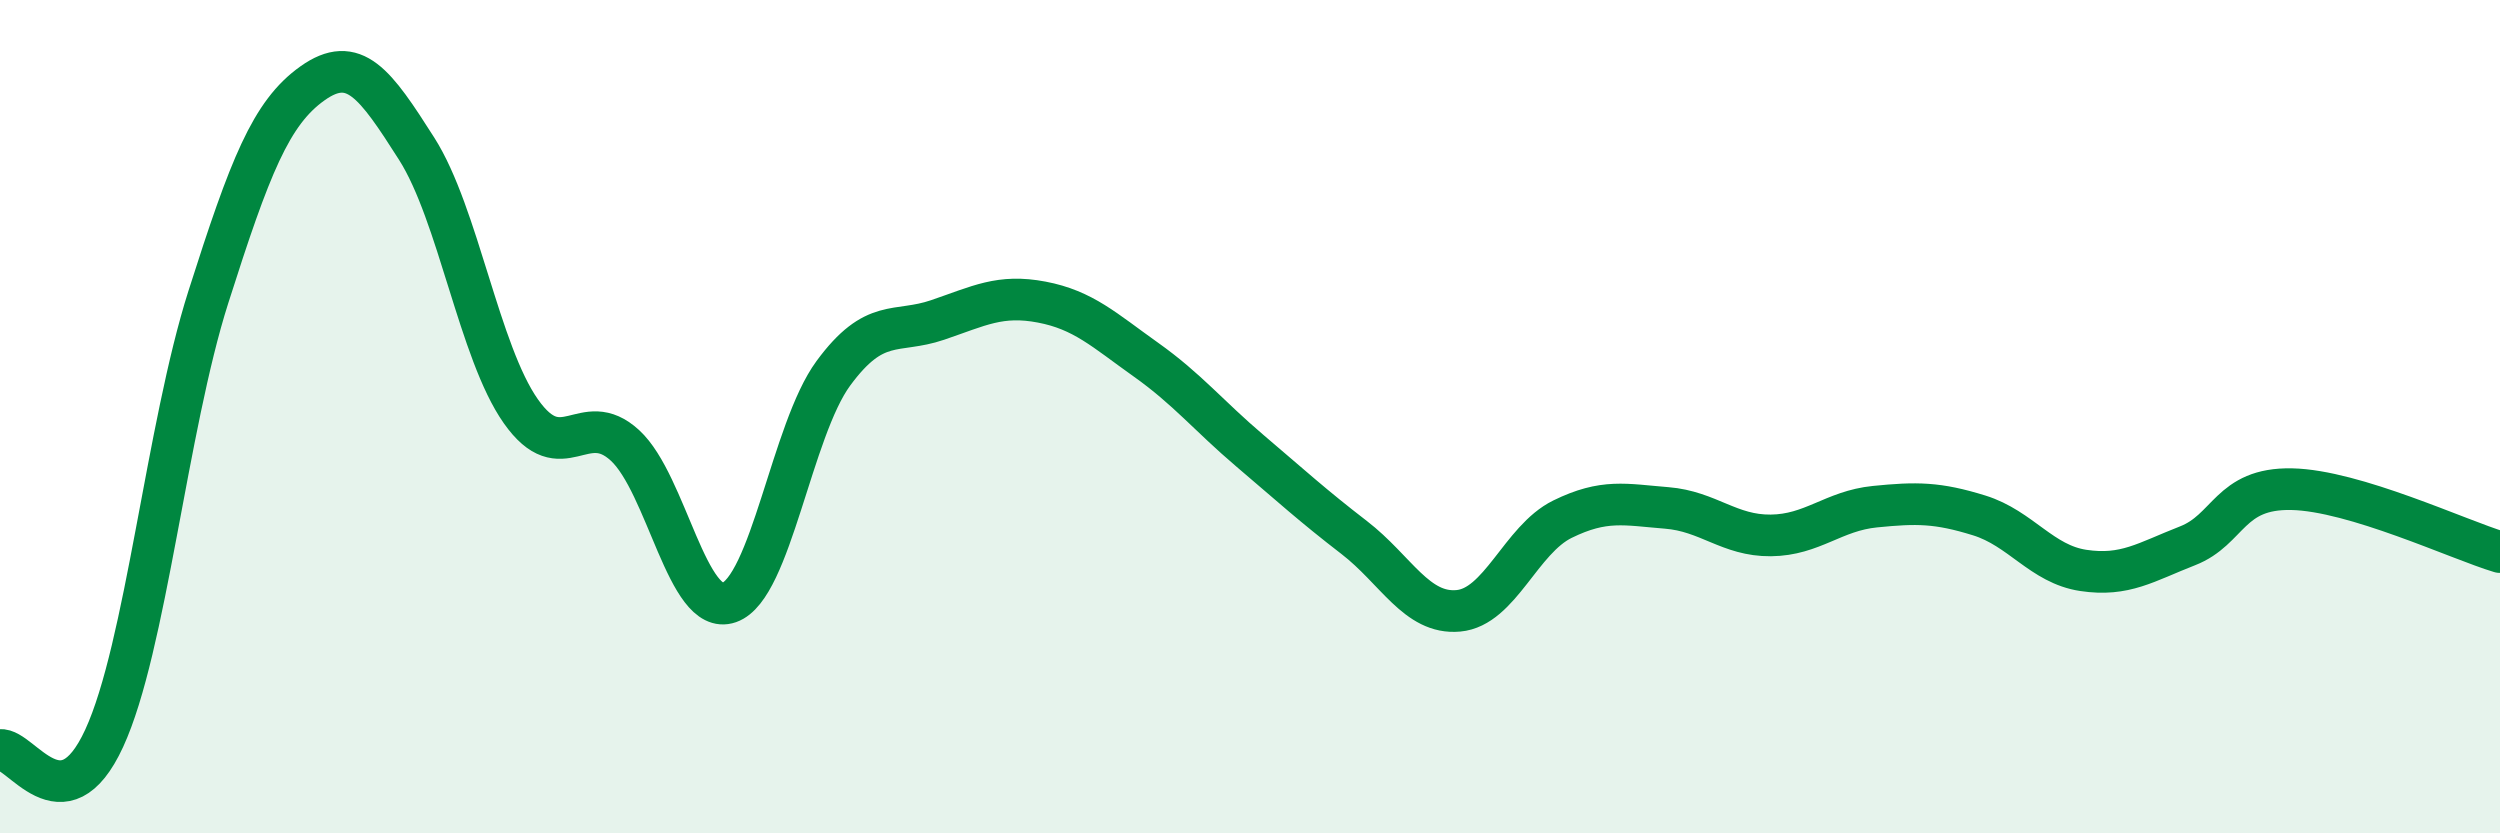
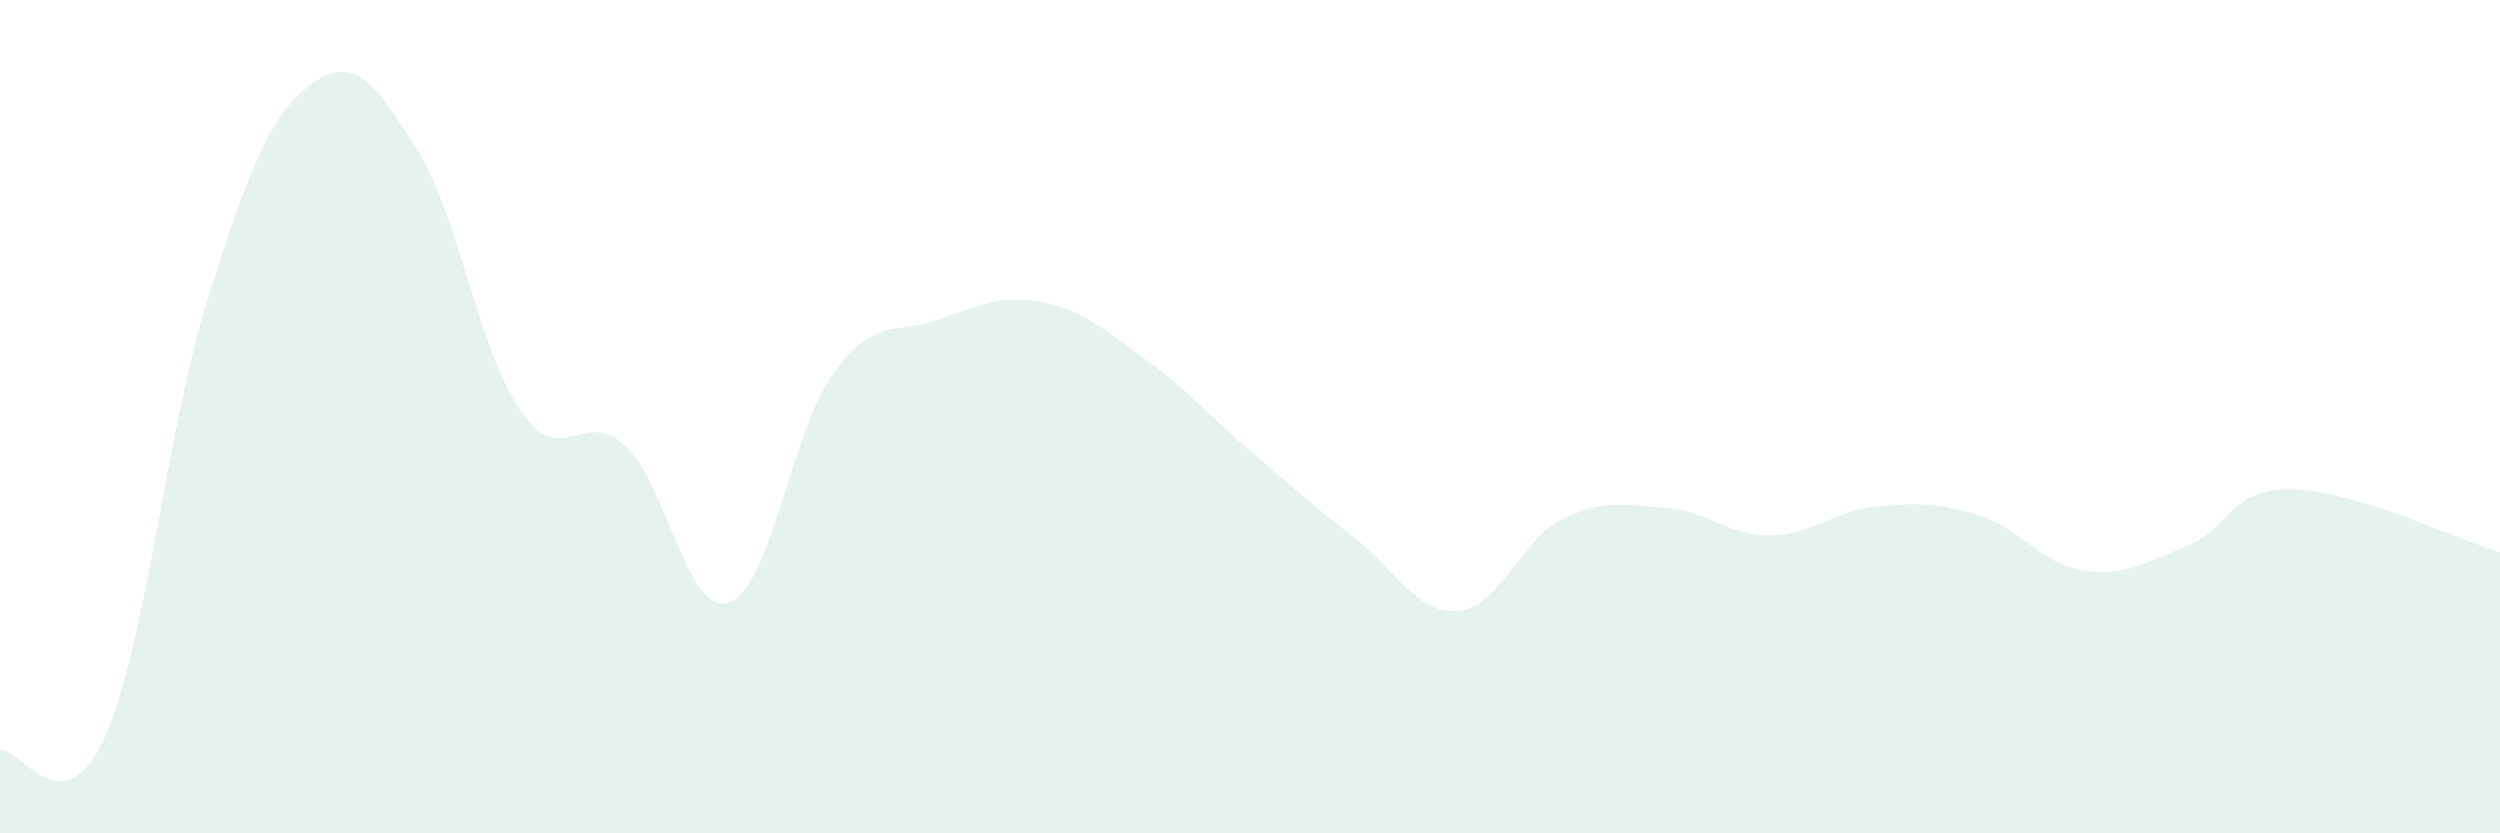
<svg xmlns="http://www.w3.org/2000/svg" width="60" height="20" viewBox="0 0 60 20">
  <path d="M 0,18 C 0.5,17.94 1.5,19.89 2.5,17.72 C 3.5,15.55 4,10.27 5,7.13 C 6,3.99 6.5,2.71 7.5,2 C 8.5,1.29 9,2 10,3.57 C 11,5.14 11.5,8.45 12.5,9.87 C 13.5,11.29 14,9.77 15,10.69 C 16,11.61 16.5,14.81 17.5,14.46 C 18.5,14.11 19,10.32 20,8.96 C 21,7.6 21.5,8.02 22.5,7.68 C 23.5,7.34 24,7.06 25,7.25 C 26,7.44 26.5,7.92 27.5,8.63 C 28.5,9.34 29,9.97 30,10.82 C 31,11.67 31.5,12.13 32.5,12.9 C 33.5,13.67 34,14.75 35,14.66 C 36,14.57 36.5,12.95 37.5,12.46 C 38.5,11.97 39,12.11 40,12.19 C 41,12.27 41.5,12.86 42.5,12.85 C 43.5,12.84 44,12.26 45,12.16 C 46,12.06 46.5,12.06 47.5,12.37 C 48.5,12.68 49,13.54 50,13.69 C 51,13.84 51.5,13.49 52.5,13.1 C 53.5,12.71 53.5,11.71 55,11.74 C 56.5,11.77 59,12.95 60,13.25L60 20L0 20Z" fill="#008740" opacity="0.1" stroke-linecap="round" stroke-linejoin="round" />
-   <path d="M 0,18 C 0.5,17.94 1.5,19.89 2.5,17.72 C 3.5,15.55 4,10.27 5,7.13 C 6,3.99 6.5,2.71 7.5,2 C 8.5,1.29 9,2 10,3.57 C 11,5.14 11.5,8.45 12.5,9.87 C 13.5,11.29 14,9.77 15,10.69 C 16,11.61 16.5,14.81 17.5,14.46 C 18.5,14.11 19,10.32 20,8.96 C 21,7.6 21.5,8.02 22.5,7.68 C 23.5,7.34 24,7.06 25,7.25 C 26,7.44 26.5,7.92 27.5,8.63 C 28.5,9.34 29,9.97 30,10.82 C 31,11.67 31.5,12.13 32.5,12.9 C 33.5,13.67 34,14.75 35,14.66 C 36,14.57 36.5,12.95 37.5,12.46 C 38.5,11.97 39,12.11 40,12.19 C 41,12.27 41.5,12.86 42.5,12.85 C 43.5,12.84 44,12.26 45,12.16 C 46,12.06 46.5,12.06 47.5,12.37 C 48.5,12.68 49,13.54 50,13.69 C 51,13.84 51.5,13.49 52.5,13.1 C 53.5,12.71 53.5,11.71 55,11.74 C 56.5,11.77 59,12.95 60,13.25" stroke="#008740" stroke-width="1" fill="none" stroke-linecap="round" stroke-linejoin="round" />
</svg>